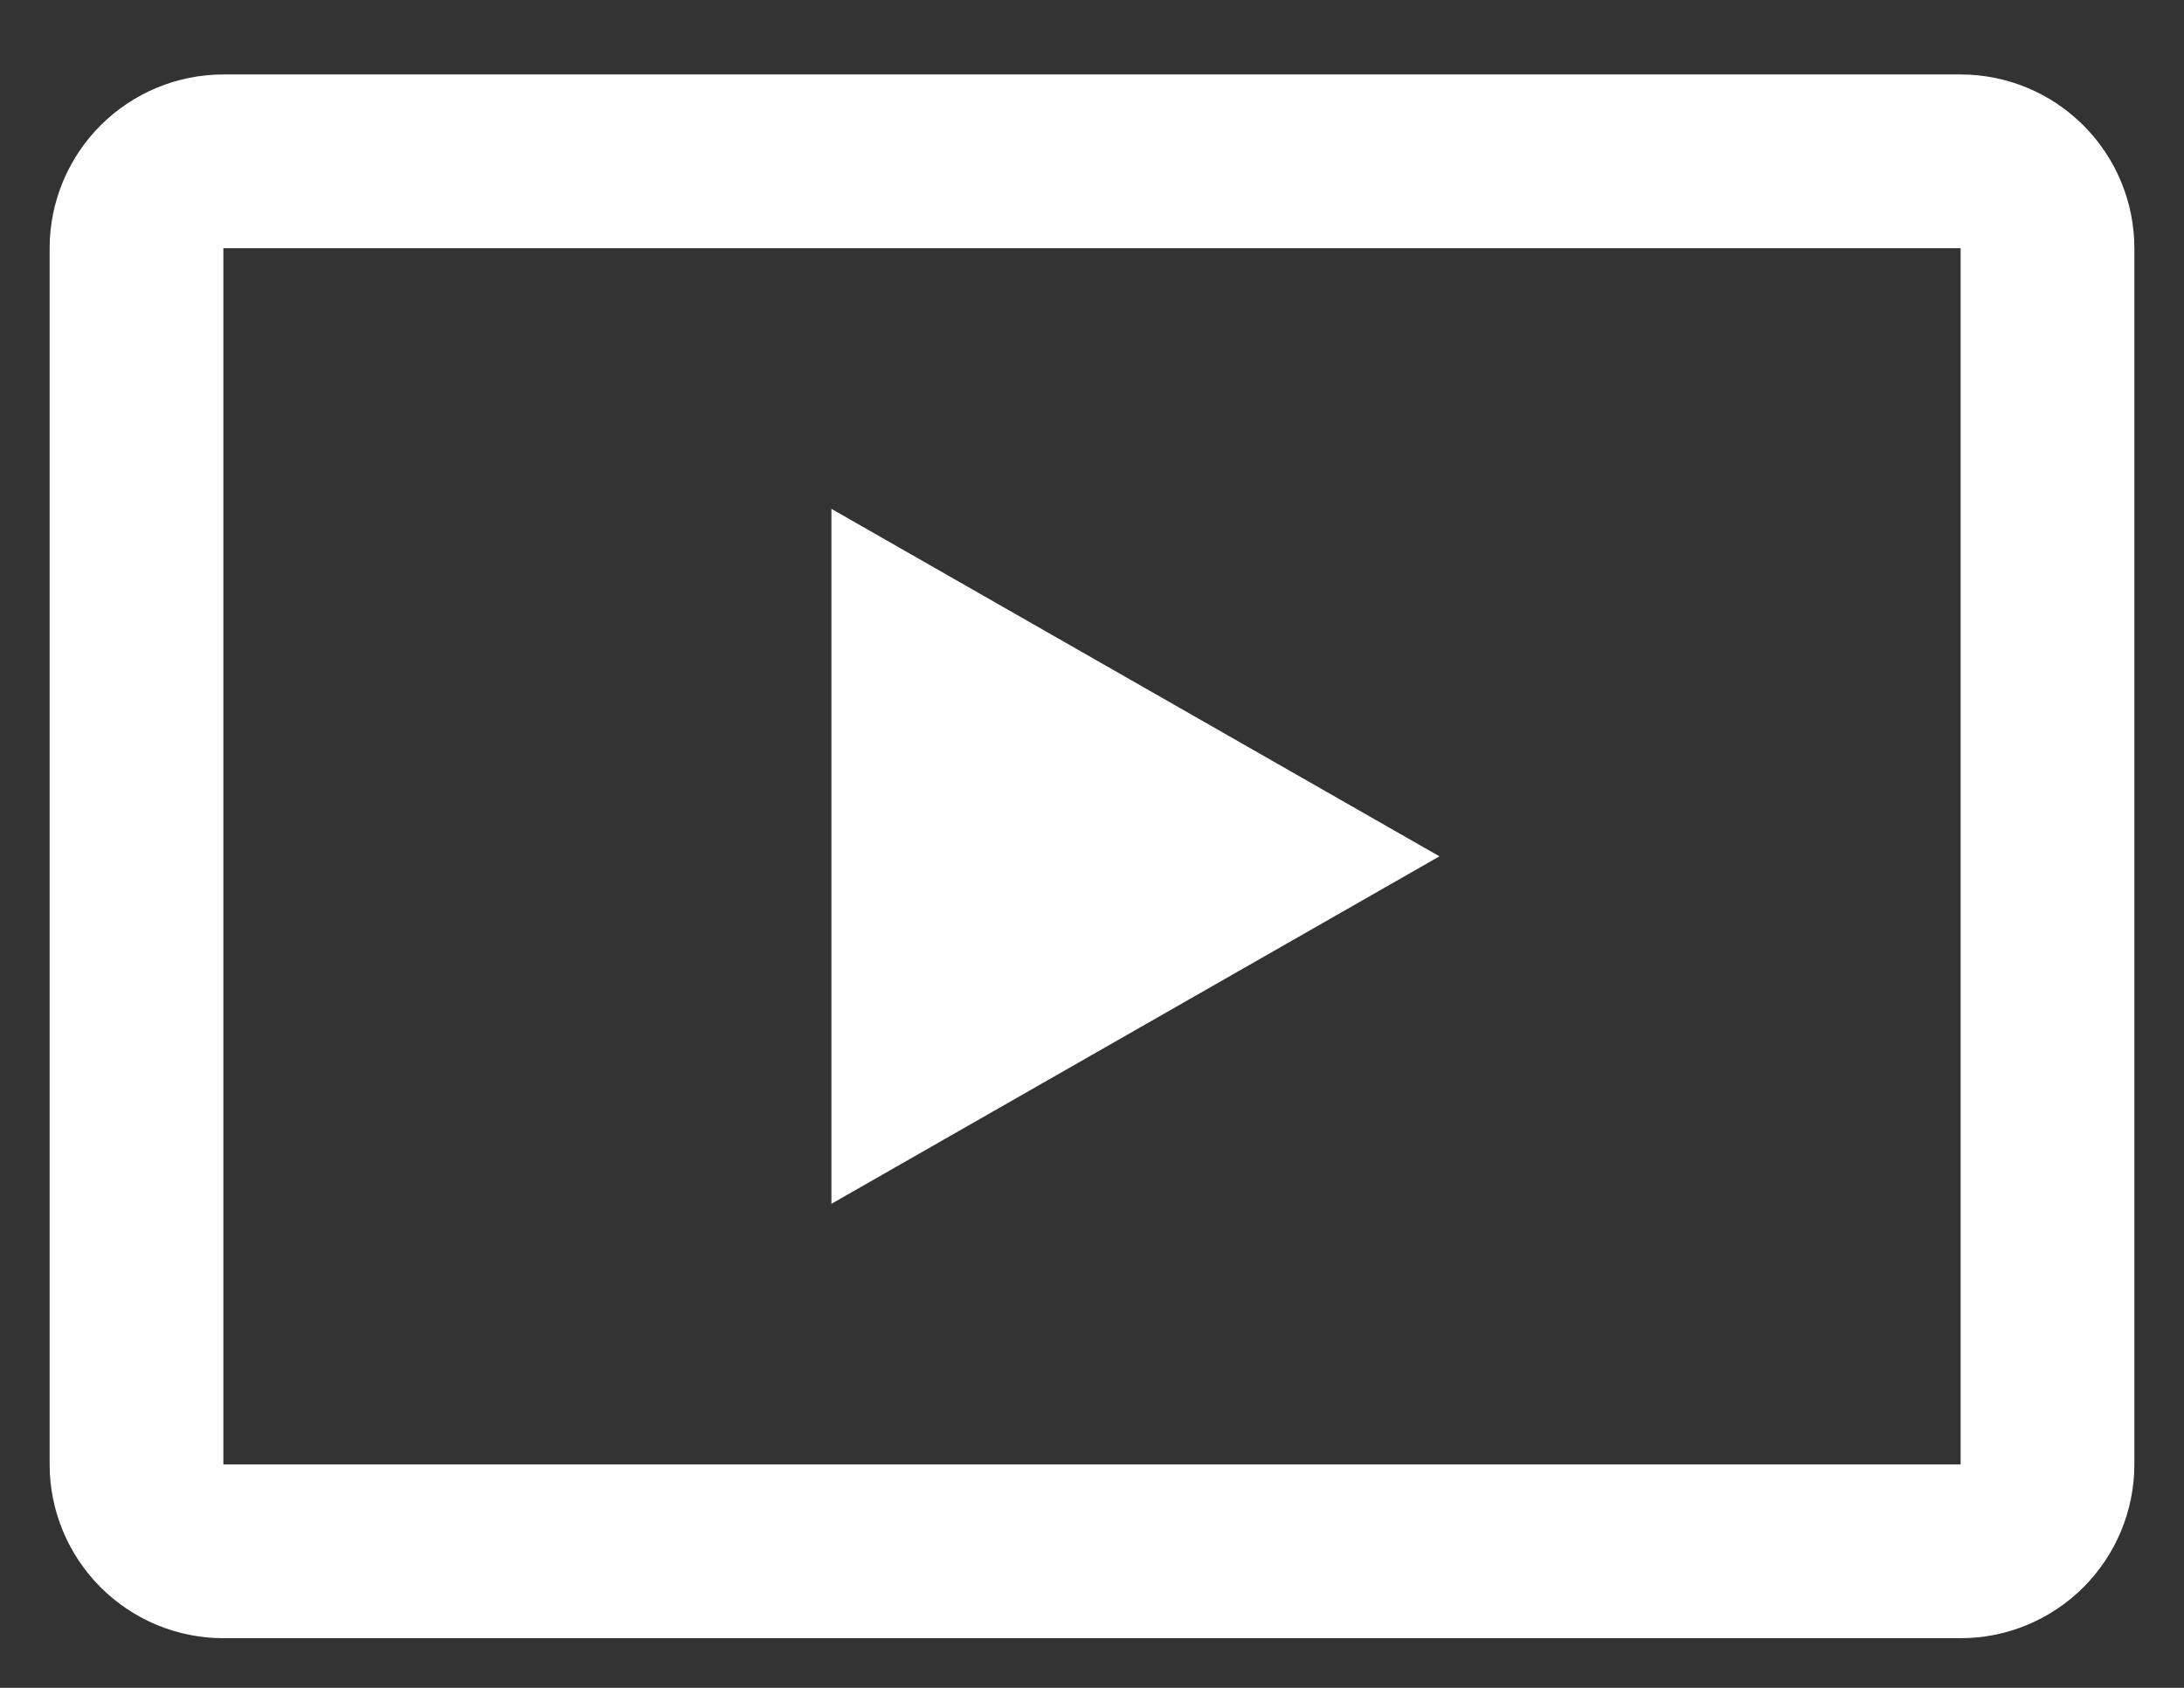
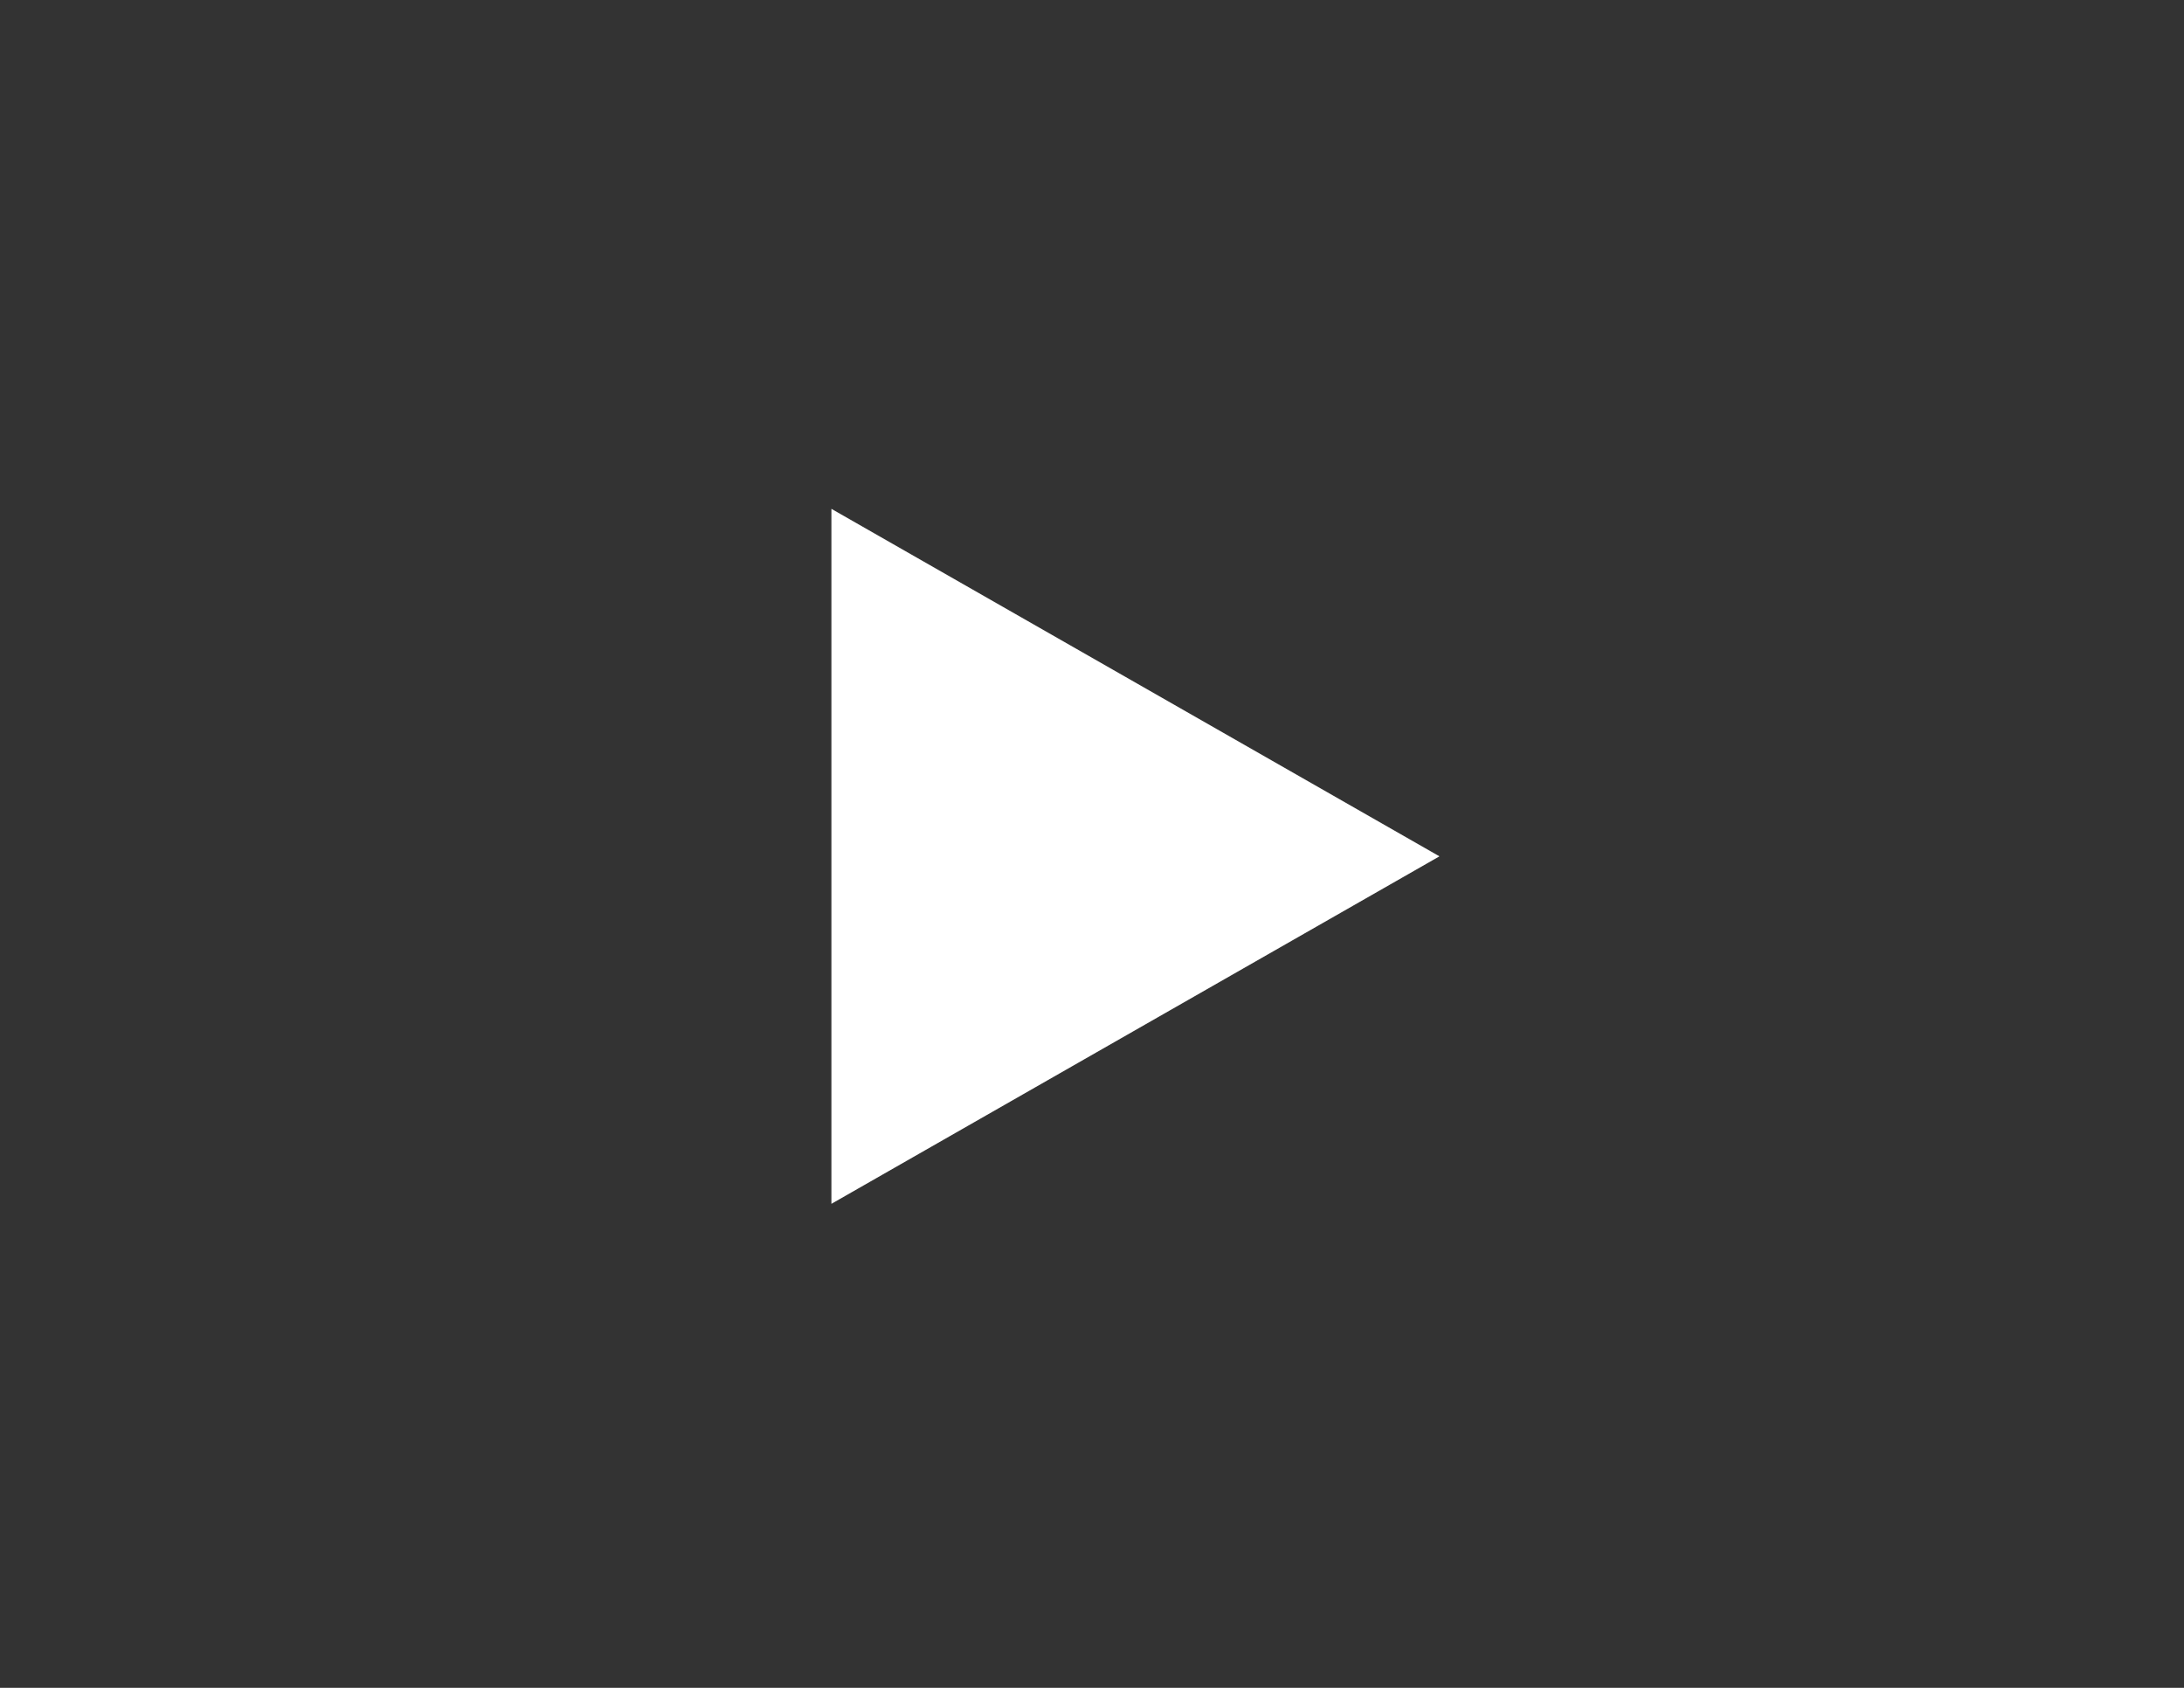
<svg xmlns="http://www.w3.org/2000/svg" width="22" height="17" viewBox="0 0 22 17" fill="none">
  <rect x="0" y="0" width="22" height="17" fill="#333333" stroke="none" />
  <path d="M8.375 5.125V12.125L14.5 8.625L8.375 5.125Z" fill="white" />
-   <path d="M19.75 16.5H2.25C1.786 16.5 1.341 16.315 1.013 15.987C0.685 15.659 0.5 15.214 0.5 14.75V2.5C0.5 2.036 0.685 1.591 1.013 1.263C1.341 0.935 1.786 0.75 2.25 0.75H19.75C20.214 0.75 20.659 0.935 20.987 1.263C21.315 1.591 21.5 2.036 21.5 2.5V14.75C21.5 15.214 21.315 15.659 20.987 15.987C20.659 16.315 20.214 16.5 19.75 16.5ZM2.25 2.5V14.75H19.75V2.5H2.25Z" fill="white" />
</svg>